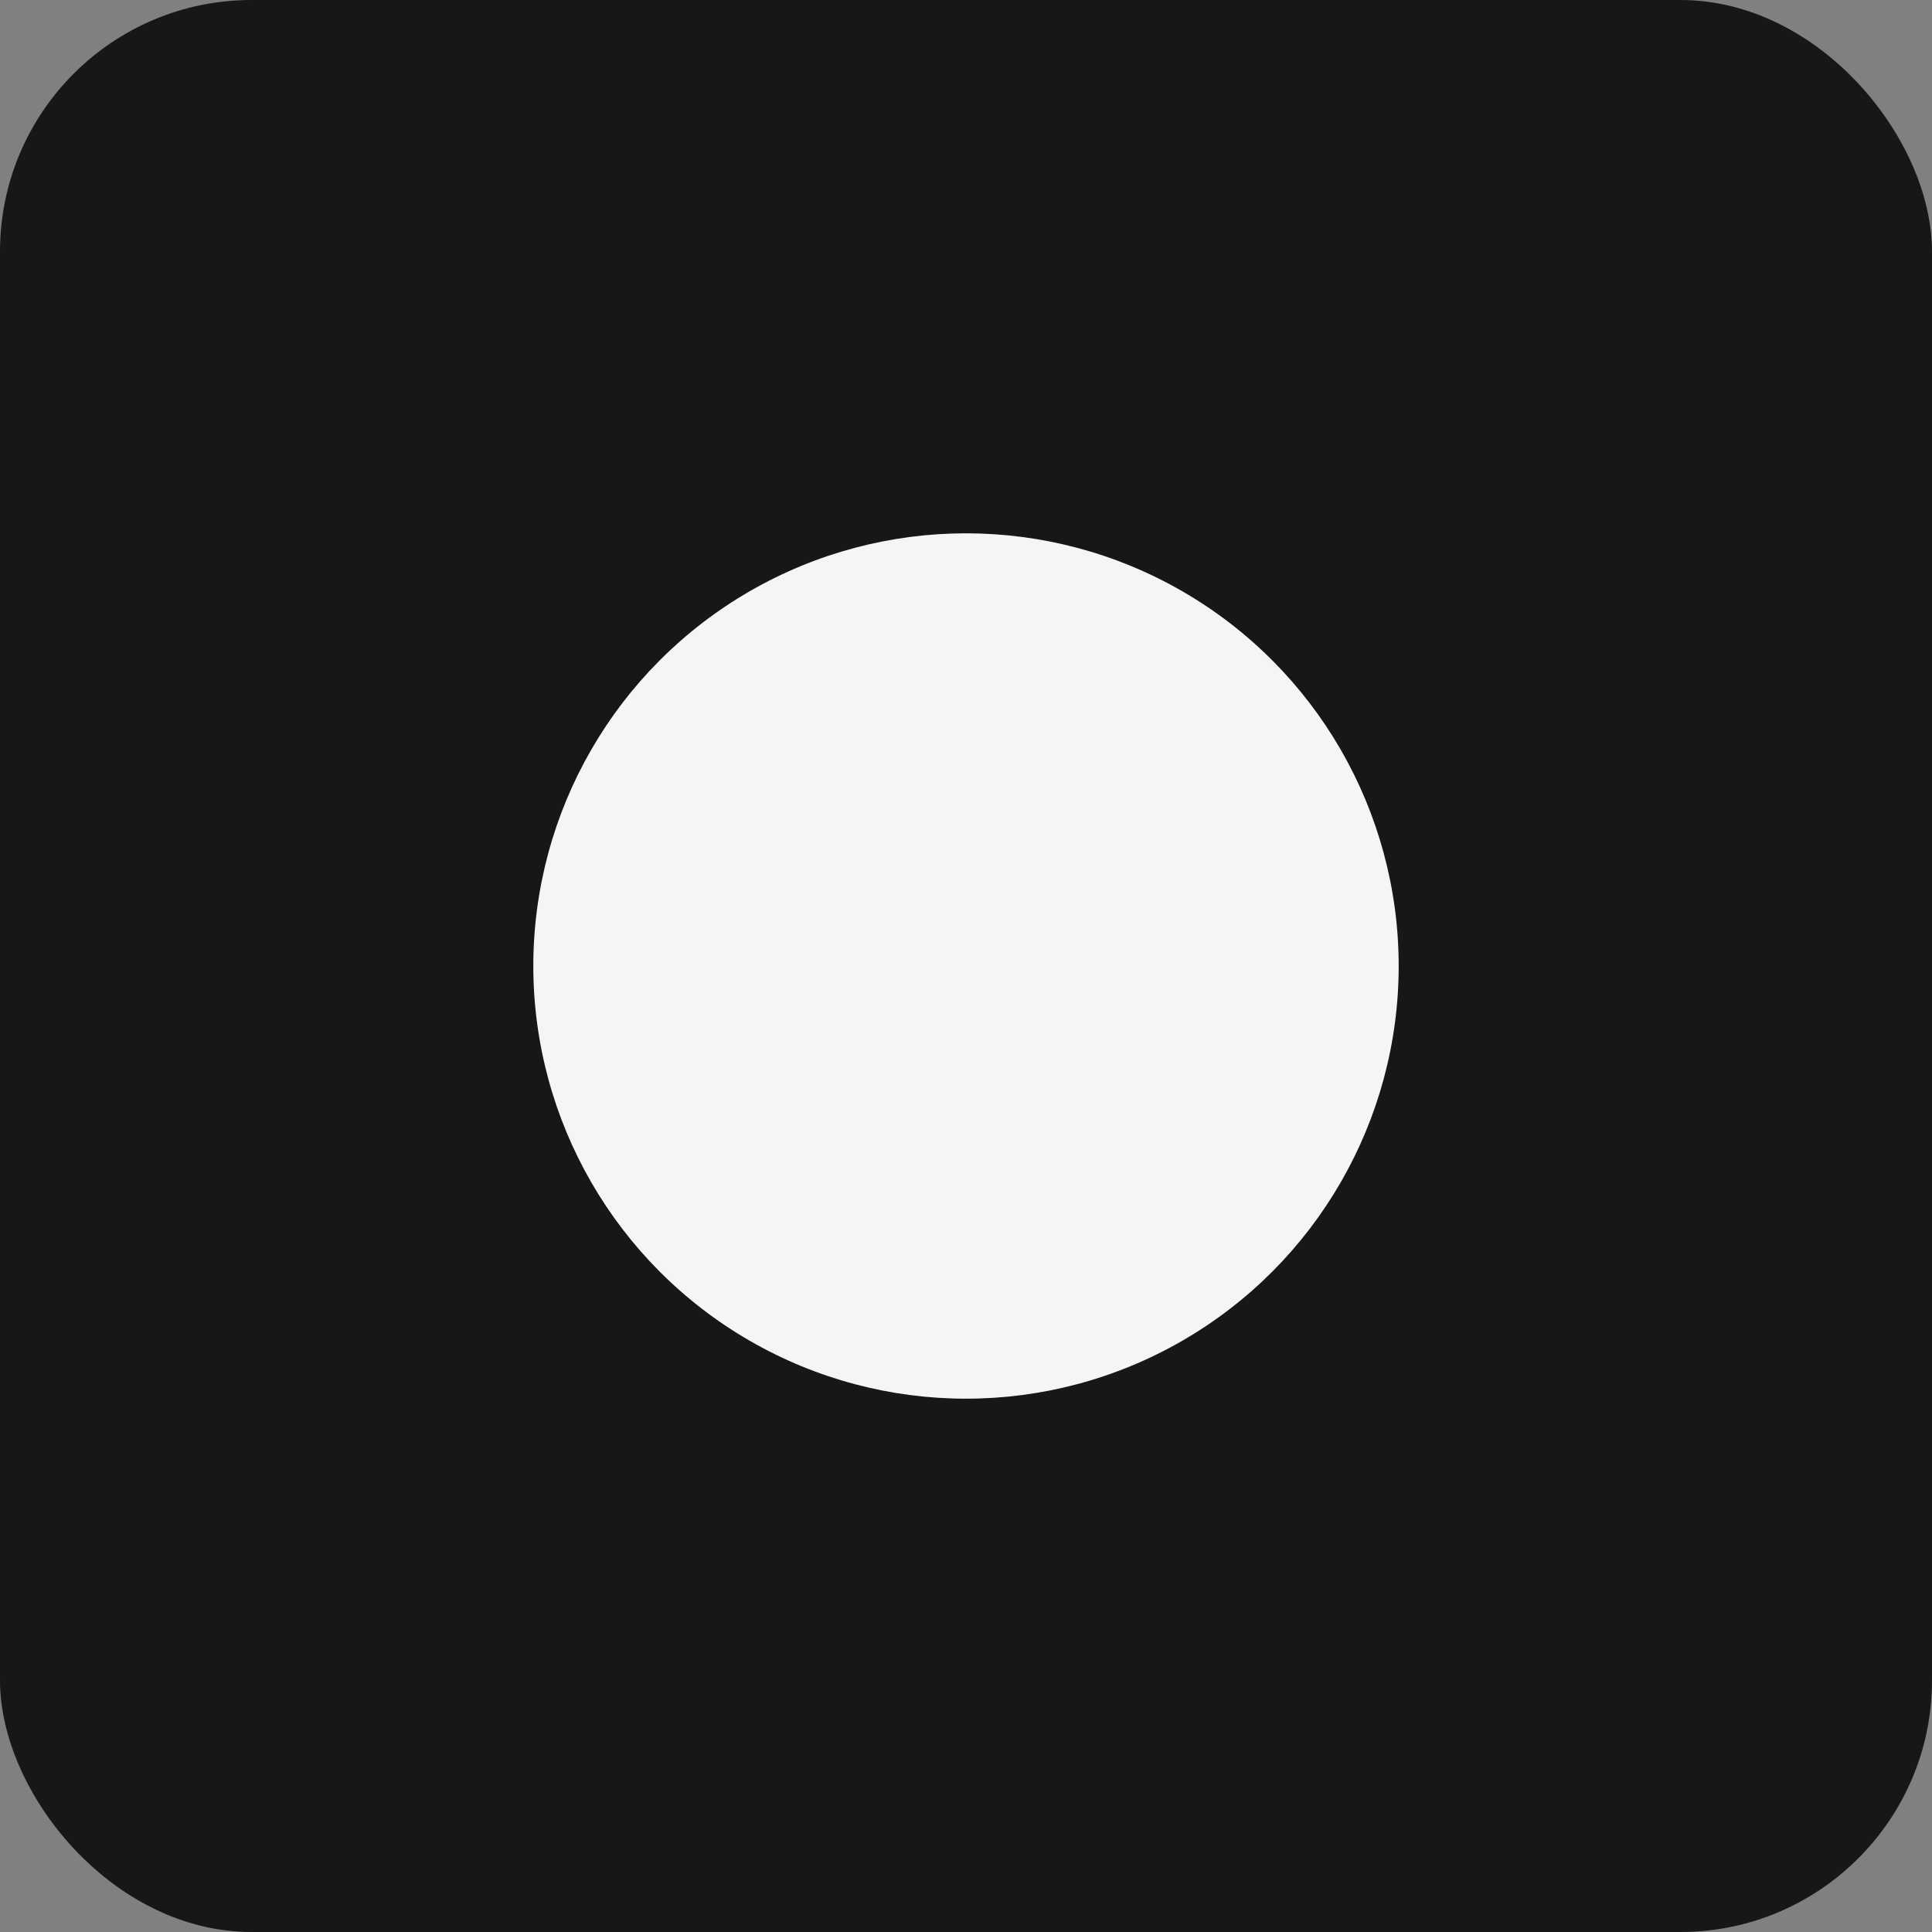
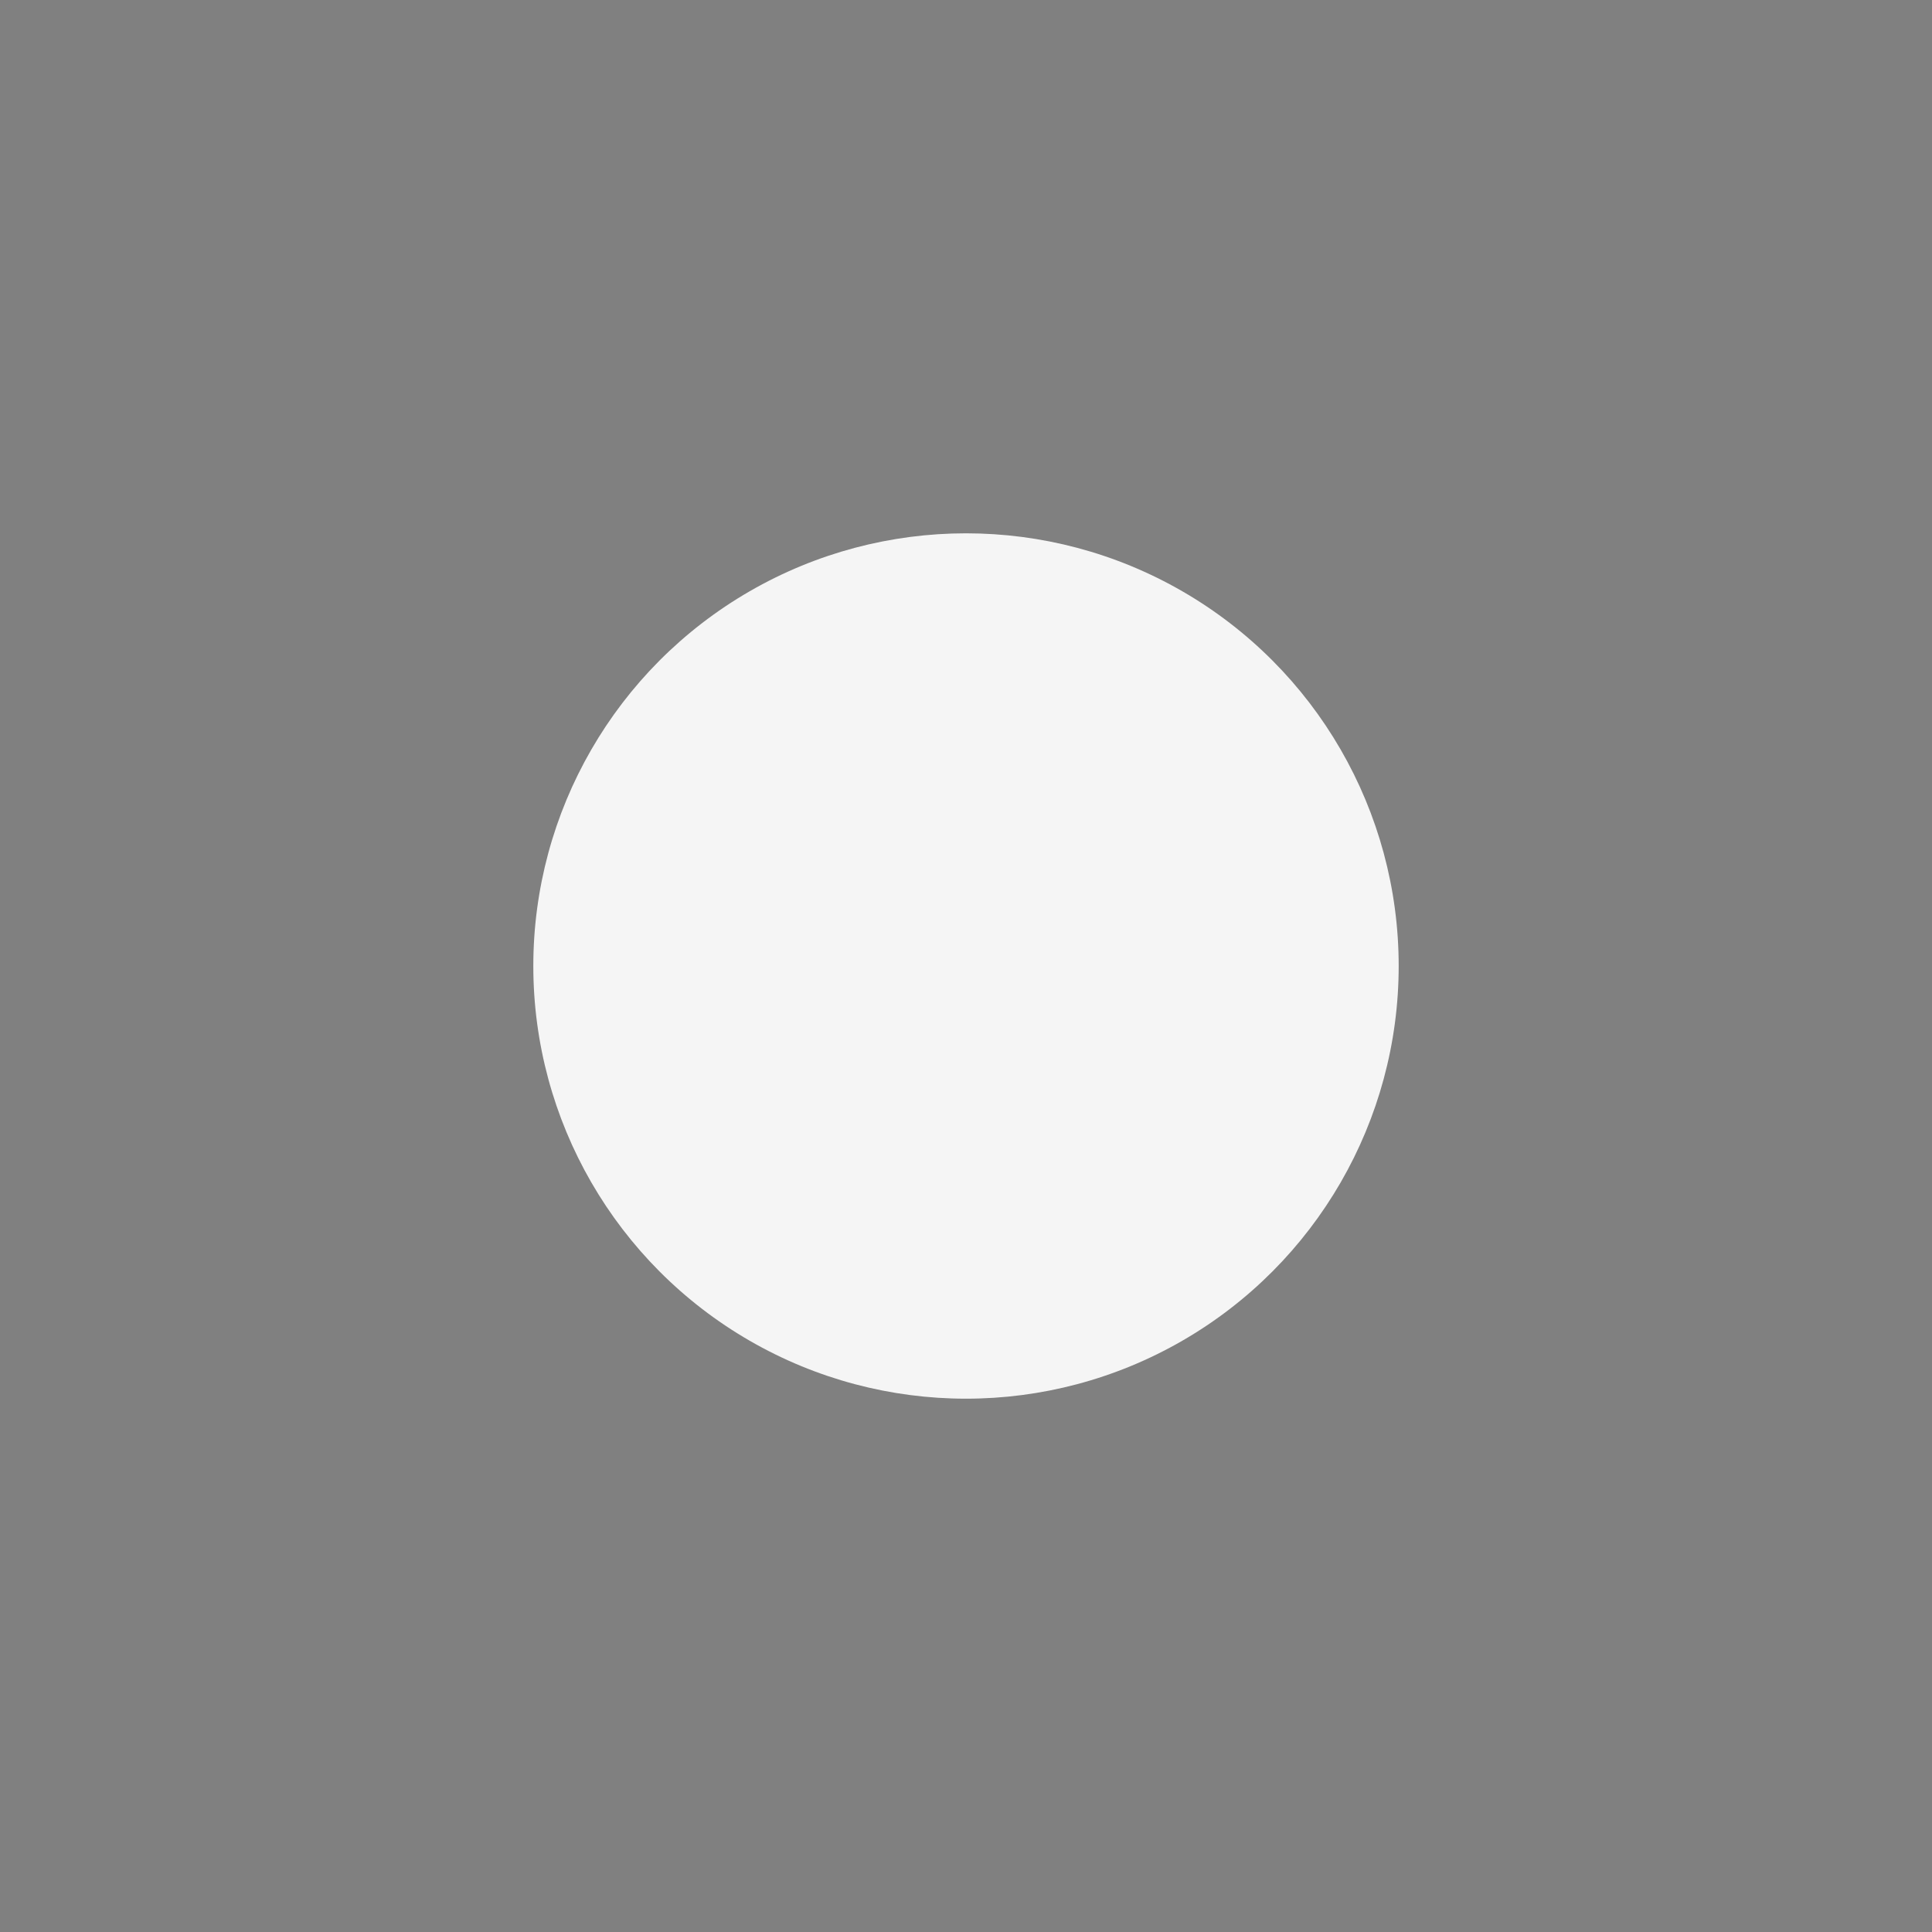
<svg xmlns="http://www.w3.org/2000/svg" width="192" height="192" viewBox="0 0 192 192" fill="none">
  <rect x="0" y="0" width="192" height="192" fill="#808080" stroke="none" />
-   <rect width="192" height="192" rx="25" fill="#171717" />
  <circle cx="96" cy="96" r="43" fill="#F5F5F5" />
</svg>